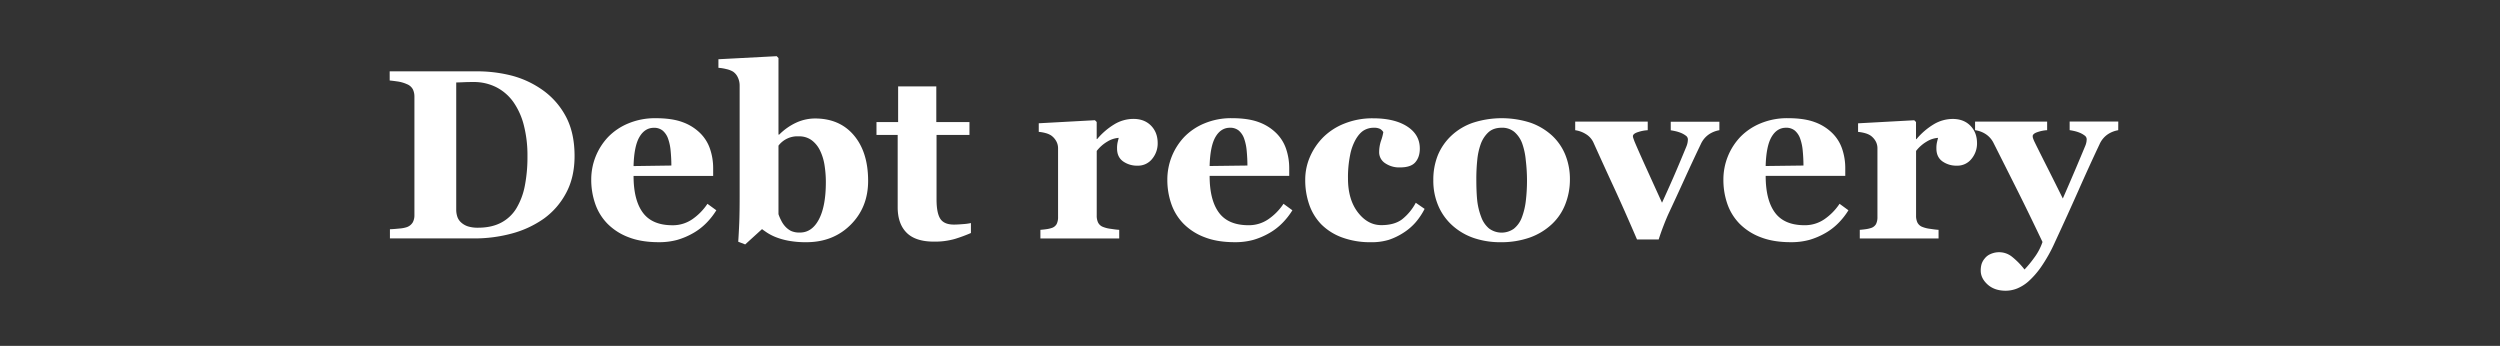
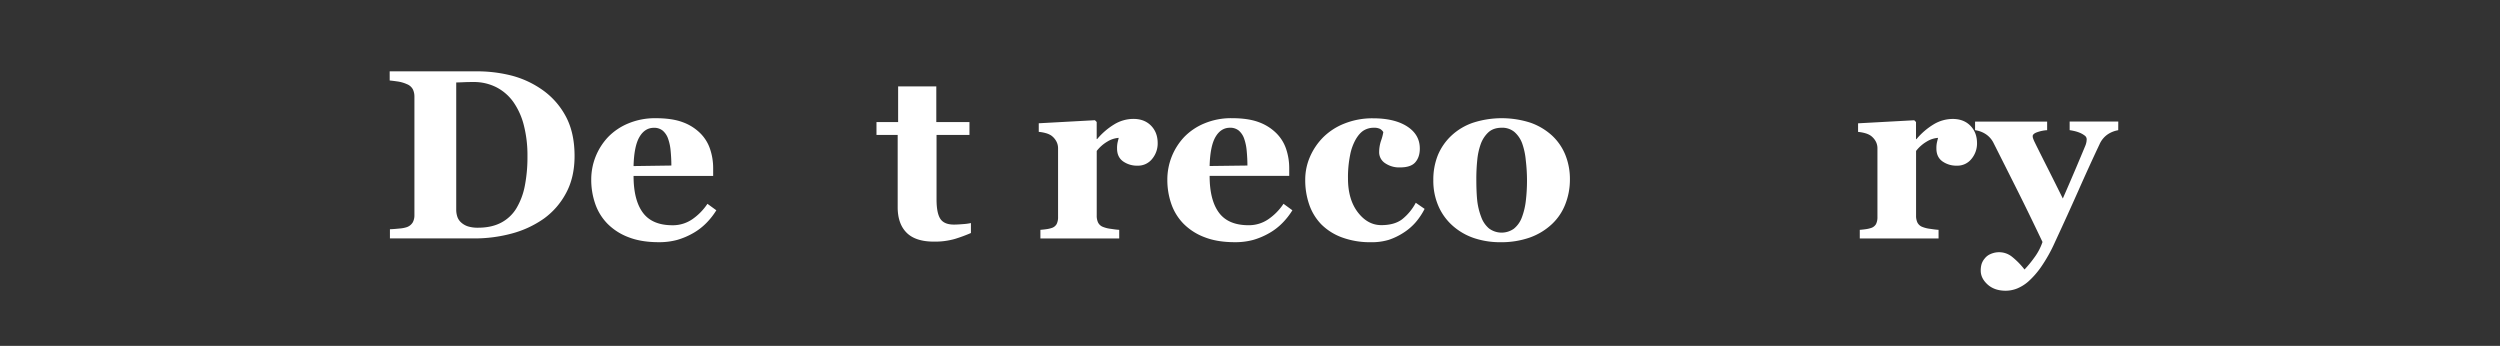
<svg xmlns="http://www.w3.org/2000/svg" viewBox="0 0 2194.53 303.6">
  <rect x="0" y="0" width="2194.53" height="303.6" fill="#333333" stroke="none" />
  <defs>
    <style>.cls-1,.cls-2{fill:#fff;}.cls-2{opacity:0;}</style>
  </defs>
  <g id="Слой_2" data-name="Слой 2">
    <g id="Слой_1-2" data-name="Слой 1">
      <path class="cls-1" d="M474.38,77.71a66.62,66.62,0,0,1,21.71,23.41q8.27,14.64,8.27,35.82,0,18.62-7.39,32.41a65.44,65.44,0,0,1-19.59,22.58A88.41,88.41,0,0,1,449.21,205a125.23,125.23,0,0,1-33,4.29H342.28v-8.06q3.3-.11,8.27-.62a26.66,26.66,0,0,0,6.61-1.24,9.92,9.92,0,0,0,5.17-4.19,13,13,0,0,0,1.45-6.36v-104a14.74,14.74,0,0,0-1.34-6.35,10,10,0,0,0-5.28-4.6,30.64,30.64,0,0,0-8.32-2.38c-2.93-.41-5.18-.69-6.77-.83V62.62h78.05a122.86,122.86,0,0,1,26.77,3.2A83.16,83.16,0,0,1,474.38,77.71ZM453.3,182.84a60.76,60.76,0,0,0,7.39-19.7,132.83,132.83,0,0,0,2.32-26.3,106,106,0,0,0-3.1-26.57,62.16,62.16,0,0,0-9.09-20.46,41.69,41.69,0,0,0-14.94-13.13A43.36,43.36,0,0,0,415.57,72c-2.42,0-5.15,0-8.22.15s-5.36.19-6.87.26V183.77a19.9,19.9,0,0,0,1,6.56,11.89,11.89,0,0,0,3.36,5,16.32,16.32,0,0,0,5.84,3.36,28.18,28.18,0,0,0,9,1.19q11.69,0,20.06-4.34A34.26,34.26,0,0,0,453.3,182.84Z" />
      <path class="cls-1" d="M628.81,184.59a62.78,62.78,0,0,1-8.73,11.12,53,53,0,0,1-11.63,8.94,63.6,63.6,0,0,1-14,5.94,59.71,59.71,0,0,1-16.28,2q-15.3,0-26.41-4.35a51.56,51.56,0,0,1-18.34-11.68,46.68,46.68,0,0,1-10.81-17.31A64.08,64.08,0,0,1,519,157.61a54.29,54.29,0,0,1,14.88-37.41,52.65,52.65,0,0,1,17.73-11.89,60.62,60.62,0,0,1,23.93-4.55q14.48,0,23.77,3.51A42.24,42.24,0,0,1,614.76,117a35.29,35.29,0,0,1,8.57,13.9,52.28,52.28,0,0,1,2.69,16.8v6.72H556.15q0,21.19,8.16,32.25t26,11.06a30.16,30.16,0,0,0,17.47-5.32A50.15,50.15,0,0,0,621,178.91Zm-39.48-39.28q0-6.19-.62-12.71A42.88,42.88,0,0,0,586.54,122a16.49,16.49,0,0,0-4.81-7.34,11.82,11.82,0,0,0-7.7-2.48q-8,0-12.72,8.07t-5.16,25.53Z" />
-       <path class="cls-1" d="M762.05,158.75q0,23.26-15.35,38.56t-38.91,15.3a82.19,82.19,0,0,1-15.66-1.3A60.7,60.7,0,0,1,681,208.16a44,44,0,0,1-7.59-3.87q-2.85-1.92-4.5-3.16l-14.78,13.44-6.1-2.38q.51-7.55.88-16.38t.36-23.83V75.23a16.69,16.69,0,0,0-1.6-7.29,12.25,12.25,0,0,0-4.29-5.11,19.89,19.89,0,0,0-5.74-2.17,40.41,40.41,0,0,0-7-1.14V52l51.17-2.68,1.55,1.65v67.19H684a51.52,51.52,0,0,1,15.48-10.75,39.94,39.94,0,0,1,15.9-3.41q21.68,0,34.17,14.78T762.05,158.75ZM724.94,160a94.29,94.29,0,0,0-1.18-15.14,44.68,44.68,0,0,0-4-12.87,24.58,24.58,0,0,0-7.32-8.94,18.37,18.37,0,0,0-11.24-3.36,20.8,20.8,0,0,0-17.84,8.16V188a35.25,35.25,0,0,0,2.32,5.43,22.22,22.22,0,0,0,3.46,5.22,18.36,18.36,0,0,0,5.25,4.08,17.85,17.85,0,0,0,7.84,1.4q10.51,0,16.6-11.53T724.94,160Z" />
      <path class="cls-1" d="M852.29,204.54a133,133,0,0,1-14.16,5.22,63.1,63.1,0,0,1-18.4,2.33q-16.12,0-23.93-7.85t-7.8-22.4v-63.4H769.39V107.17h19V75.85H821.9v31.32H851v11.27H822.11V175q0,12.08,3.37,17.14t12.09,5c1.86,0,4.45-.13,7.77-.41a45.33,45.33,0,0,0,6.95-.93Z" />
      <path class="cls-1" d="M1016.23,125.67a21.19,21.19,0,0,1-4.85,13.8,15.75,15.75,0,0,1-12.82,5.95,21.08,21.08,0,0,1-12.77-3.81q-5.22-3.81-5.22-11.22a23.35,23.35,0,0,1,.52-5.61c.34-1.34.65-2.59.93-3.76a22,22,0,0,0-10,3.28,32.93,32.93,0,0,0-9.3,8.2v56.74a13.84,13.84,0,0,0,1.14,6,7.94,7.94,0,0,0,3.82,3.72,26.48,26.48,0,0,0,7.39,1.91c3.41.52,5.88.81,7.39.88v7.55H913.28v-7.55q2.58-.19,5.22-.57a24.59,24.59,0,0,0,4.5-1,7.59,7.59,0,0,0,4.54-3.51,13.39,13.39,0,0,0,1.24-6.21V130.33a12.75,12.75,0,0,0-1.75-6.67,15.24,15.24,0,0,0-4.24-4.7,17,17,0,0,0-4.7-2.07,33.55,33.55,0,0,0-6.26-1.14v-7.54l49.31-2.69,1.55,1.55v15h.41a60.85,60.85,0,0,1,15.15-13,32.55,32.55,0,0,1,16.69-4.7q9.62,0,15.45,5.94T1016.23,125.67Z" />
      <path class="cls-1" d="M1134.48,184.59a62.78,62.78,0,0,1-8.73,11.12,53,53,0,0,1-11.63,8.94,63.53,63.53,0,0,1-14,5.94,59.81,59.81,0,0,1-16.28,2q-15.3,0-26.42-4.35a51.65,51.65,0,0,1-18.34-11.68,46.53,46.53,0,0,1-10.8-17.31,63.83,63.83,0,0,1-3.57-21.66,54.41,54.41,0,0,1,14.88-37.41,52.65,52.65,0,0,1,17.73-11.89,60.62,60.62,0,0,1,23.93-4.55q14.48,0,23.78,3.51a42.29,42.29,0,0,1,15.4,9.72,35.31,35.31,0,0,1,8.58,13.9,52.55,52.55,0,0,1,2.68,16.8v6.72h-69.87q0,21.19,8.16,32.25t26,11.06a30.13,30.13,0,0,0,17.47-5.32,49.85,49.85,0,0,0,13.23-13.49ZM1095,145.31q0-6.19-.62-12.71a42.88,42.88,0,0,0-2.17-10.65,16.41,16.41,0,0,0-4.81-7.34,11.82,11.82,0,0,0-7.7-2.48q-8,0-12.71,8.07t-5.17,25.53Z" />
      <path class="cls-1" d="M1203.43,212.61a71.15,71.15,0,0,1-25.38-4.19A50,50,0,0,1,1159.91,197a46.73,46.73,0,0,1-10.64-17.37,65.29,65.29,0,0,1-3.52-21.81,50.13,50.13,0,0,1,4.29-20.47,55.78,55.78,0,0,1,11.63-17,55,55,0,0,1,18.76-12,65.93,65.93,0,0,1,24.76-4.5q19,0,30.08,7.18t11.06,19.39q0,7.44-3.93,12t-13.54,4.54a21.77,21.77,0,0,1-13-3.72,11.42,11.42,0,0,1-5.22-9.71,31.61,31.61,0,0,1,1.65-10,41.65,41.65,0,0,0,2-7.55,7.86,7.86,0,0,0-2.89-2.84,11.74,11.74,0,0,0-5.48-1,16.79,16.79,0,0,0-8.47,2.17q-3.82,2.17-7.14,7.65a44.82,44.82,0,0,0-5.11,13.85,98.1,98.1,0,0,0-1.92,20.88q0,18.4,8.64,29.67t20.62,11.26q11.48,0,18.24-5.11a46,46,0,0,0,12-14.52l7.76,5.37a59.22,59.22,0,0,1-7.65,11.53,48.88,48.88,0,0,1-10.65,9.25,55.89,55.89,0,0,1-13.23,6.41A51.05,51.05,0,0,1,1203.43,212.61Z" />
      <path class="cls-1" d="M1362.41,119a47.33,47.33,0,0,1,11.68,17,56.54,56.54,0,0,1,4,21.5,59,59,0,0,1-4,21.66,47.24,47.24,0,0,1-11.63,17.41A55.67,55.67,0,0,1,1343,208.47a75.15,75.15,0,0,1-25.9,4.14,71.44,71.44,0,0,1-23.2-3.62,54.35,54.35,0,0,1-18.76-10.86,49.17,49.17,0,0,1-12.41-17.1,55.35,55.35,0,0,1-4.54-22.8,57.55,57.55,0,0,1,4-22.06A49.65,49.65,0,0,1,1274.13,119,52.52,52.52,0,0,1,1293,107.74a82.24,82.24,0,0,1,50.55,0A55.09,55.09,0,0,1,1362.41,119ZM1336,190.59a60.87,60.87,0,0,0,3.36-14.06,151.45,151.45,0,0,0,0-35.76,60.91,60.91,0,0,0-3.1-14.68,24.59,24.59,0,0,0-6.88-10.24,16.59,16.59,0,0,0-11.11-3.72q-7.33,0-11.73,4a26.25,26.25,0,0,0-6.77,10.44,57.13,57.13,0,0,0-3,13.8,159.07,159.07,0,0,0-.83,16.49q0,11.27.73,18.66a58.18,58.18,0,0,0,3.51,14.83,23.57,23.57,0,0,0,6.82,10.13,18.53,18.53,0,0,0,21.92.26A23,23,0,0,0,1336,190.59Z" />
-       <path class="cls-1" d="M1509.29,114.3a23.68,23.68,0,0,0-9,3.52,20.74,20.74,0,0,0-7.29,8.68q-7.23,15.09-14.21,30.44t-13.7,29.72c-1.38,2.89-2.94,6.62-4.7,11.16s-3.22,8.69-4.39,12.41h-19q-11.89-27.6-20.31-45.79t-17.84-39.08a16.79,16.79,0,0,0-6.77-7.65,24,24,0,0,0-9.35-3.41v-7.54h63.67v7.54a32.51,32.51,0,0,0-8.26,1.55q-4.75,1.45-4.75,3.73a6.42,6.42,0,0,0,.41,1.86c.28.82.62,1.75,1,2.79q3.3,7.85,10,22.62t14.14,31.1q5.16-11.25,9.86-22t11.61-27.54a16.75,16.75,0,0,0,1.08-4c.11-1,.16-1.72.16-2.07a4.06,4.06,0,0,0-1.81-3.25,19.16,19.16,0,0,0-4.3-2.43,31,31,0,0,0-5-1.55c-1.59-.35-2.9-.59-3.94-.73v-7.54h42.69Z" />
-       <path class="cls-1" d="M1622.58,184.59a62.78,62.78,0,0,1-8.73,11.12,53,53,0,0,1-11.63,8.94,63.6,63.6,0,0,1-14,5.94,59.71,59.71,0,0,1-16.28,2q-15.3,0-26.41-4.35a51.65,51.65,0,0,1-18.34-11.68,46.68,46.68,0,0,1-10.81-17.31,64.08,64.08,0,0,1-3.56-21.66,54.29,54.29,0,0,1,14.88-37.41,52.65,52.65,0,0,1,17.73-11.89,60.62,60.62,0,0,1,23.93-4.55q14.48,0,23.77,3.51a42.24,42.24,0,0,1,15.41,9.72,35.43,35.43,0,0,1,8.58,13.9,52.55,52.55,0,0,1,2.68,16.8v6.72h-69.87q0,21.19,8.16,32.25t26,11.06a30.16,30.16,0,0,0,17.47-5.32,50,50,0,0,0,13.23-13.49Zm-39.48-39.28q0-6.19-.62-12.71a42.88,42.88,0,0,0-2.17-10.65,16.49,16.49,0,0,0-4.81-7.34,11.82,11.82,0,0,0-7.7-2.48q-8,0-12.71,8.07t-5.17,25.53Z" />
      <path class="cls-1" d="M1735.46,125.67a21.15,21.15,0,0,1-4.86,13.8,15.72,15.72,0,0,1-12.81,5.95,21.06,21.06,0,0,1-12.77-3.81q-5.22-3.81-5.22-11.22a23.35,23.35,0,0,1,.52-5.61c.34-1.34.65-2.59.93-3.76a21.94,21.94,0,0,0-10,3.28,32.79,32.79,0,0,0-9.3,8.2v56.74a13.84,13.84,0,0,0,1.13,6,8,8,0,0,0,3.83,3.72,26.38,26.38,0,0,0,7.39,1.91q5.12.78,7.39.88v7.55h-69.15v-7.55q2.58-.19,5.22-.57a24.65,24.65,0,0,0,4.49-1,7.62,7.62,0,0,0,4.55-3.51,13.39,13.39,0,0,0,1.24-6.21V130.33a12.75,12.75,0,0,0-1.75-6.67A15.24,15.24,0,0,0,1642,119a16.92,16.92,0,0,0-4.71-2.07,33.44,33.44,0,0,0-6.25-1.14v-7.54l49.31-2.69,1.55,1.55v15h.41a61,61,0,0,1,15.14-13,32.58,32.58,0,0,1,16.7-4.7q9.61,0,15.45,5.94T1735.46,125.67Z" />
      <path class="cls-1" d="M1859.4,114.3a23.72,23.72,0,0,0-9.05,3.52,20.65,20.65,0,0,0-7.28,8.68q-8.89,18.81-18.3,40.06t-20.88,45.94a134.63,134.63,0,0,1-12.4,22.12,72.61,72.61,0,0,1-11.27,12.72,35.34,35.34,0,0,1-9.82,6,27.27,27.27,0,0,1-9.82,1.86q-9.82,0-15.87-5.48t-6-12.3a20.36,20.36,0,0,1,.67-5.37,14.17,14.17,0,0,1,2.84-5.17,12.71,12.71,0,0,1,5.11-3.88,18.34,18.34,0,0,1,7.8-1.6,18,18,0,0,1,11.06,4,65.11,65.11,0,0,1,10.95,11.17,95.66,95.66,0,0,0,8.42-10.21,50,50,0,0,0,7.38-13.94q-12.29-25.83-21.79-44.78t-21.28-42.3a19.57,19.57,0,0,0-6.93-7.7,22.55,22.55,0,0,0-9.2-3.36v-7.54H1797v7.54a30.64,30.64,0,0,0-8.09,1.55q-4.59,1.45-4.59,3.73a6.19,6.19,0,0,0,.31,1.8,30.57,30.57,0,0,0,1.14,2.84q3.51,7.22,10,20.05t15,30q6.39-14.62,10.88-25.2t8.72-20.77a16,16,0,0,0,1.19-4.07c.1-1,.16-1.67.16-2a4.06,4.06,0,0,0-1.81-3.25,19,19,0,0,0-4.28-2.43,30.71,30.71,0,0,0-4.95-1.55c-1.59-.35-2.89-.59-3.92-.73v-7.54h42.69Z" />
      <rect class="cls-2" width="2194.53" height="303.6" />
    </g>
  </g>
</svg>